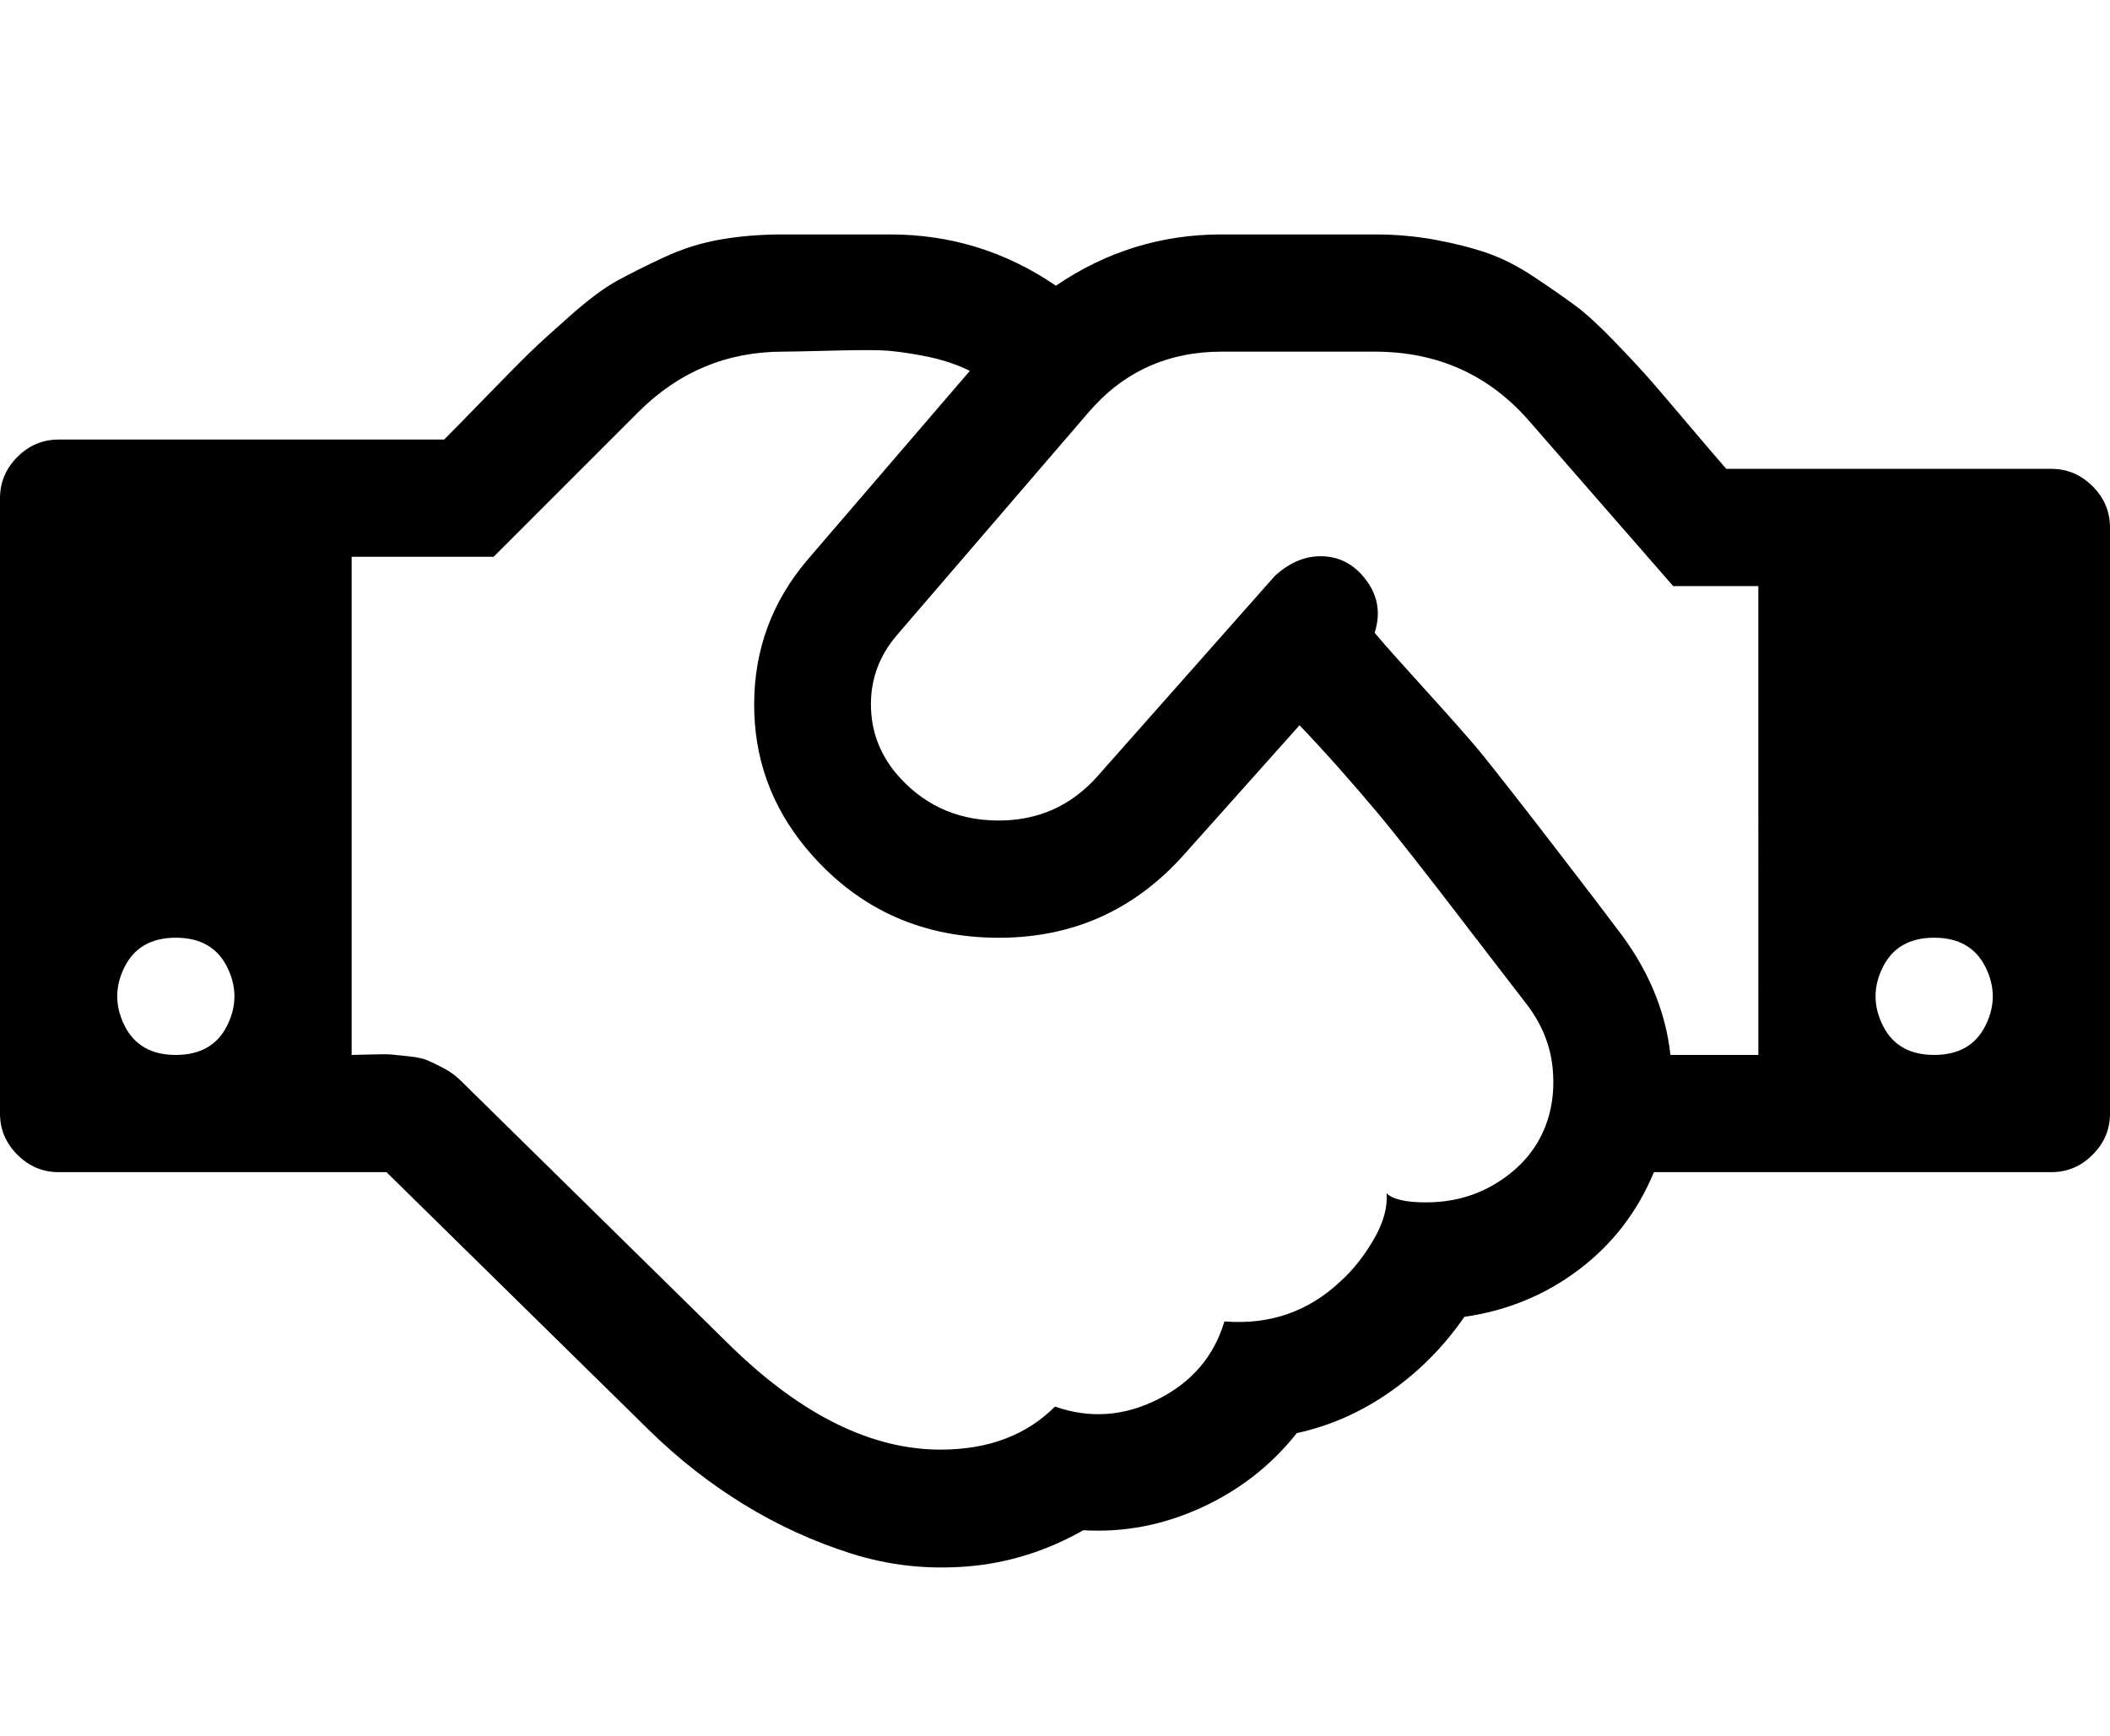
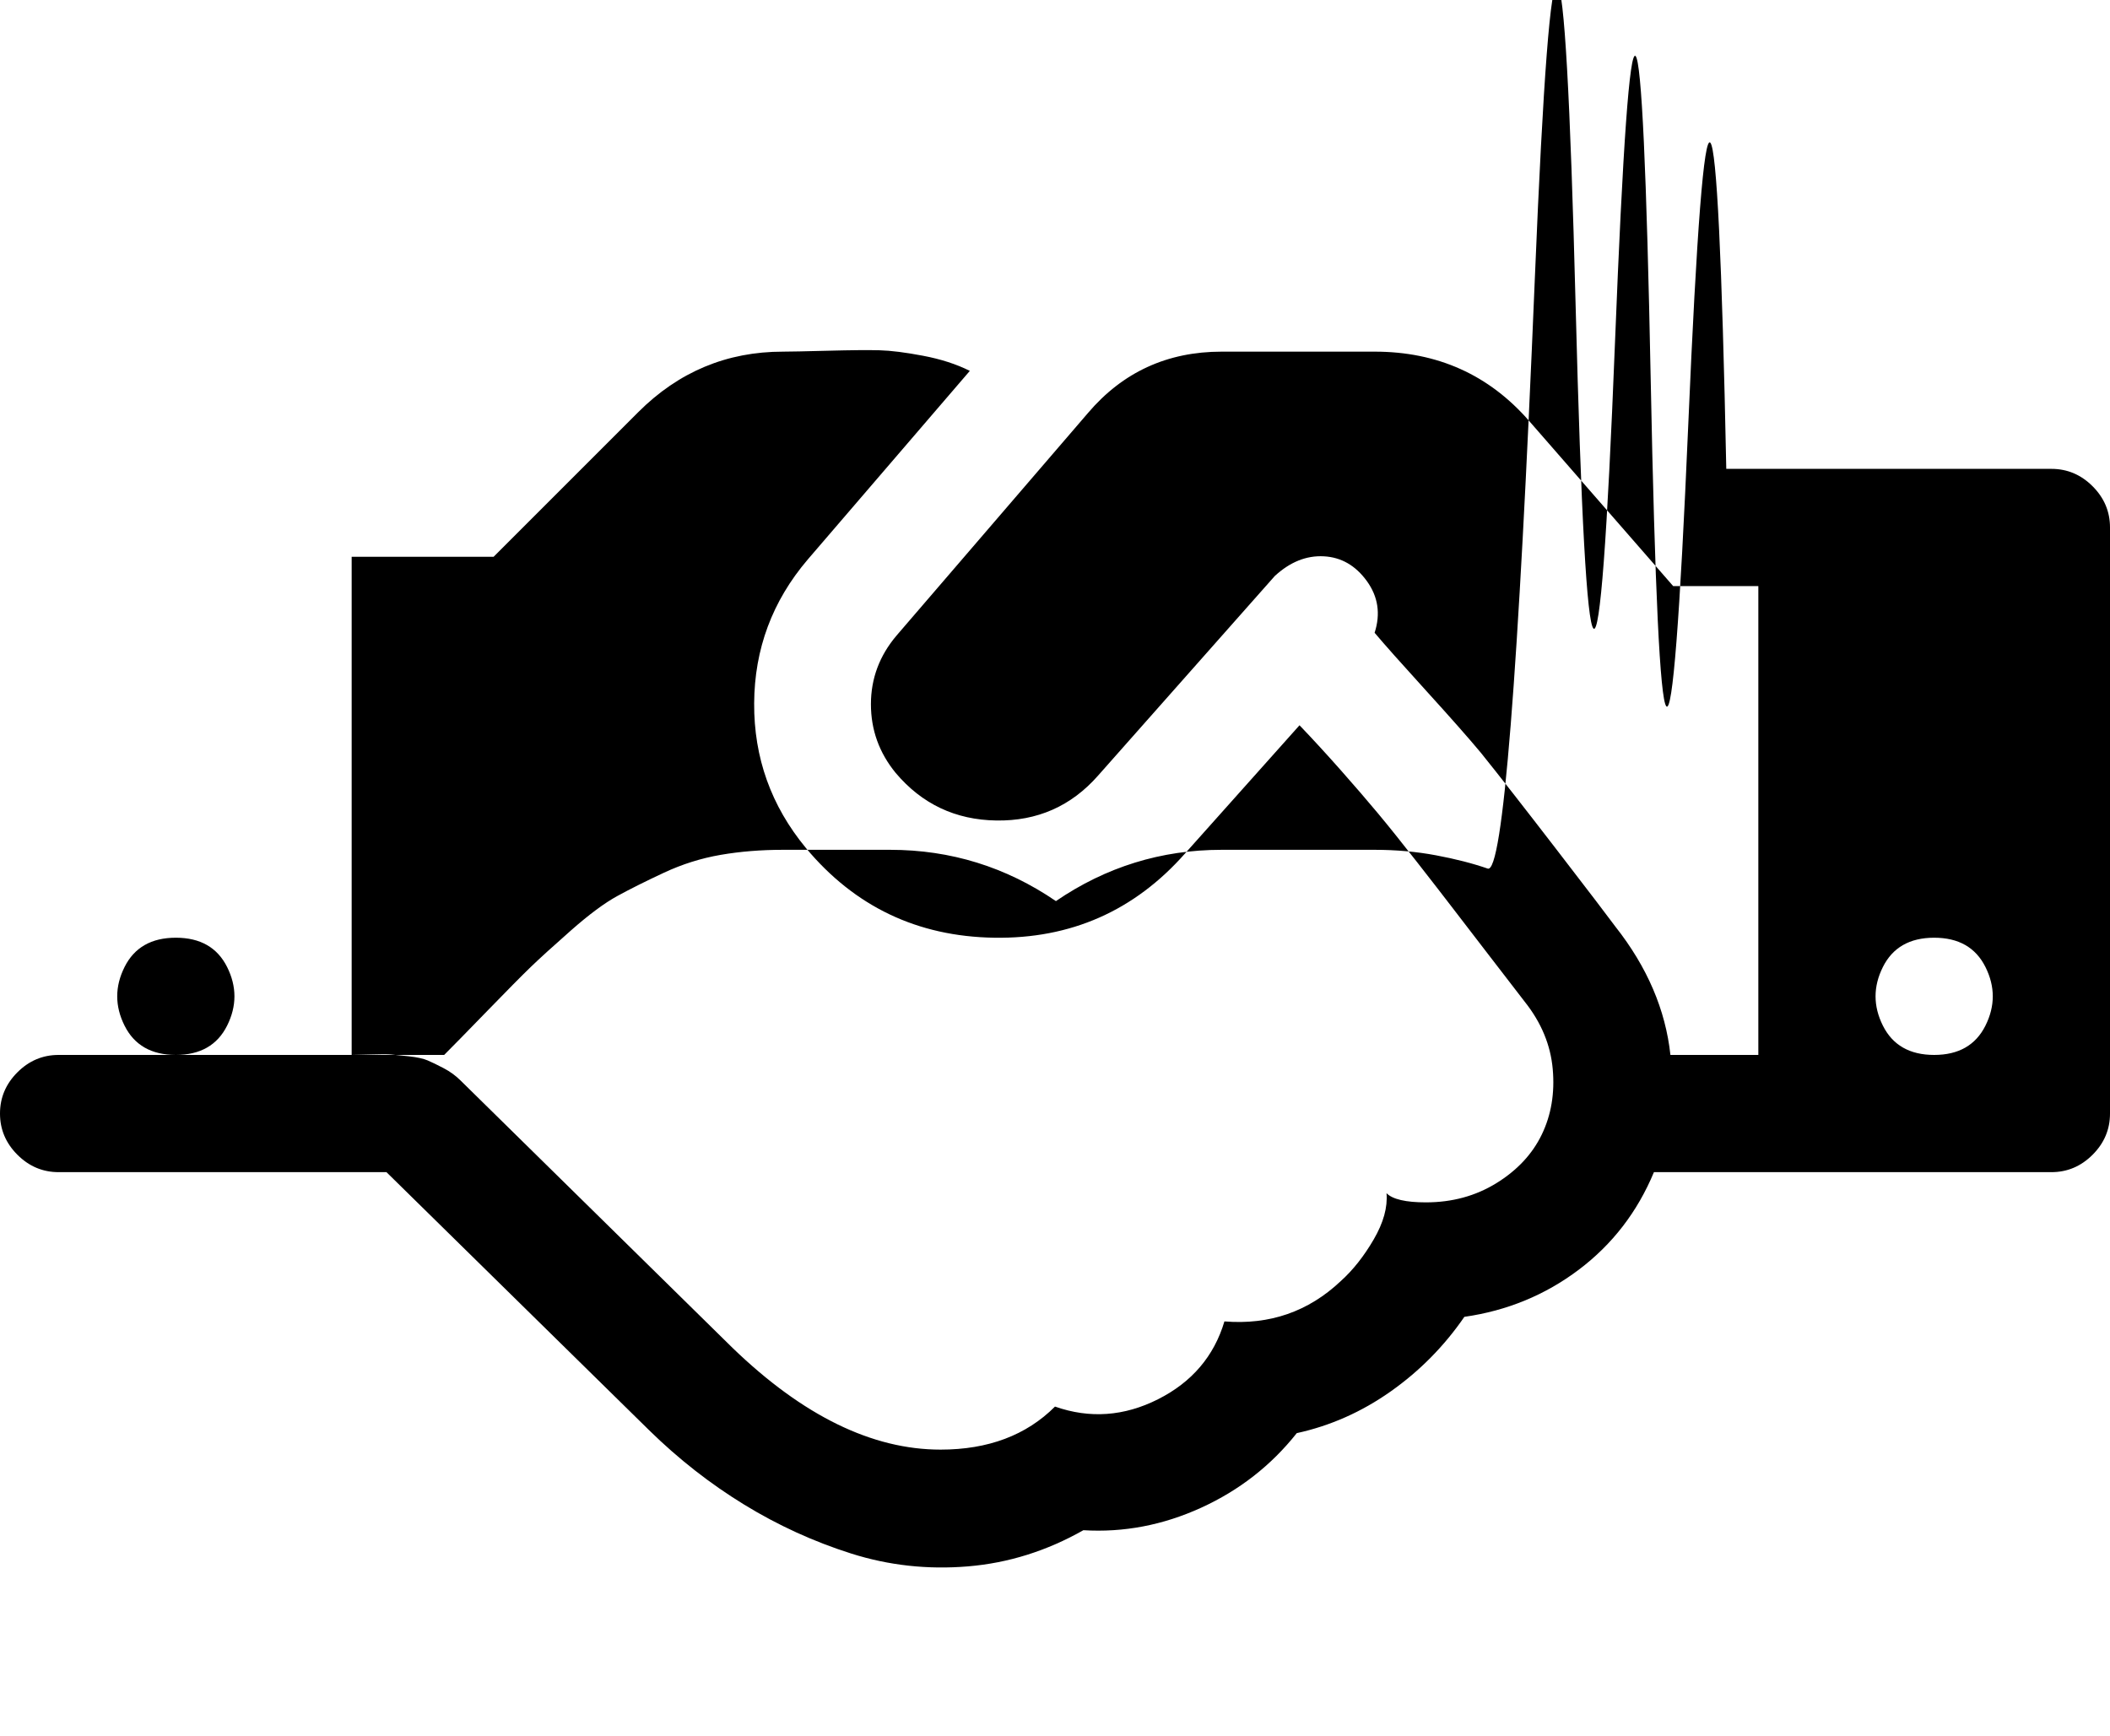
<svg xmlns="http://www.w3.org/2000/svg" version="1.1" id="handshake-o" viewBox="0 0 2304 1896.083">
-   <path d="M192 1152q40 0 56-32t0-64-56-32-56 32 0 64 56 32zm1473-58q-10-13-38.5-50t-41.5-54-38-49-42.5-53-40.5-47-45-49l-125 140q-83 94-208.5 92T880 926q-57-69-56.5-158T882 611l177-206q-22-11-51-16.5t-47.5-6-56.5.5-49 1q-92 0-158 66L539 608H384v544q5 0 21-.5t22 0 19.5 2 20.5 4.5 17.5 8.5T503 1180l297 292q115 111 227 111 78 0 125-47 57 20 112.5-8t72.5-85q74 6 127-44 20-18 36-45.5t14-50.5q10 10 43 10 43 0 77-21t49.5-53 12-71.5-30.5-73.5zm159 58h96V640h-93l-157-180q-66-76-169-76h-167q-89 0-146 67L979 694q-28 33-28 75t27 75q43 51 110 52t111-49l193-218q25-23 53.5-21.5t47 27 8.5 56.5q16 19 56 63t60 68q29 36 82.5 105.5t64.5 84.5q52 66 60 140zm288 0q40 0 56-32t0-64-56-32-56 32 0 64 56 32zm192-576v640q0 26-19 45t-45 19h-434q-27 65-82 106.5t-125 51.5q-33 48-80.5 81.5T1416 1565q-42 53-104.5 81.5T1183 1671q-60 34-126 39.5t-127.5-14-117-53.5-103.5-81l-287-282H64q-26 0-45-19t-19-45V544q0-26 19-45t45-19h421q14-14 47-48t47.5-48 44-40 50.5-37.5 51-25.5 62-19.5 68-5.5h117q99 0 181 56 82-56 181-56h167q35 0 67 6t56.5 14.5T1676 303t44.5 31 43 39.5 39 42 41 48T1885 512h355q26 0 45 19t19 45z" />
+   <path d="M192 1152q40 0 56-32t0-64-56-32-56 32 0 64 56 32zm1473-58q-10-13-38.5-50t-41.5-54-38-49-42.5-53-40.5-47-45-49l-125 140q-83 94-208.5 92T880 926q-57-69-56.5-158T882 611l177-206q-22-11-51-16.5t-47.5-6-56.5.5-49 1q-92 0-158 66L539 608H384v544q5 0 21-.5t22 0 19.5 2 20.5 4.5 17.5 8.5T503 1180l297 292q115 111 227 111 78 0 125-47 57 20 112.5-8t72.5-85q74 6 127-44 20-18 36-45.5t14-50.5q10 10 43 10 43 0 77-21t49.5-53 12-71.5-30.5-73.5zm159 58h96V640h-93l-157-180q-66-76-169-76h-167q-89 0-146 67L979 694q-28 33-28 75t27 75q43 51 110 52t111-49l193-218q25-23 53.5-21.5t47 27 8.5 56.5q16 19 56 63t60 68q29 36 82.5 105.5t64.5 84.5q52 66 60 140zm288 0q40 0 56-32t0-64-56-32-56 32 0 64 56 32zm192-576v640q0 26-19 45t-45 19h-434q-27 65-82 106.5t-125 51.5q-33 48-80.5 81.5T1416 1565q-42 53-104.5 81.5T1183 1671q-60 34-126 39.5t-127.5-14-117-53.5-103.5-81l-287-282H64q-26 0-45-19t-19-45q0-26 19-45t45-19h421q14-14 47-48t47.5-48 44-40 50.5-37.5 51-25.5 62-19.5 68-5.5h117q99 0 181 56 82-56 181-56h167q35 0 67 6t56.5 14.5T1676 303t44.5 31 43 39.5 39 42 41 48T1885 512h355q26 0 45 19t19 45z" />
</svg>